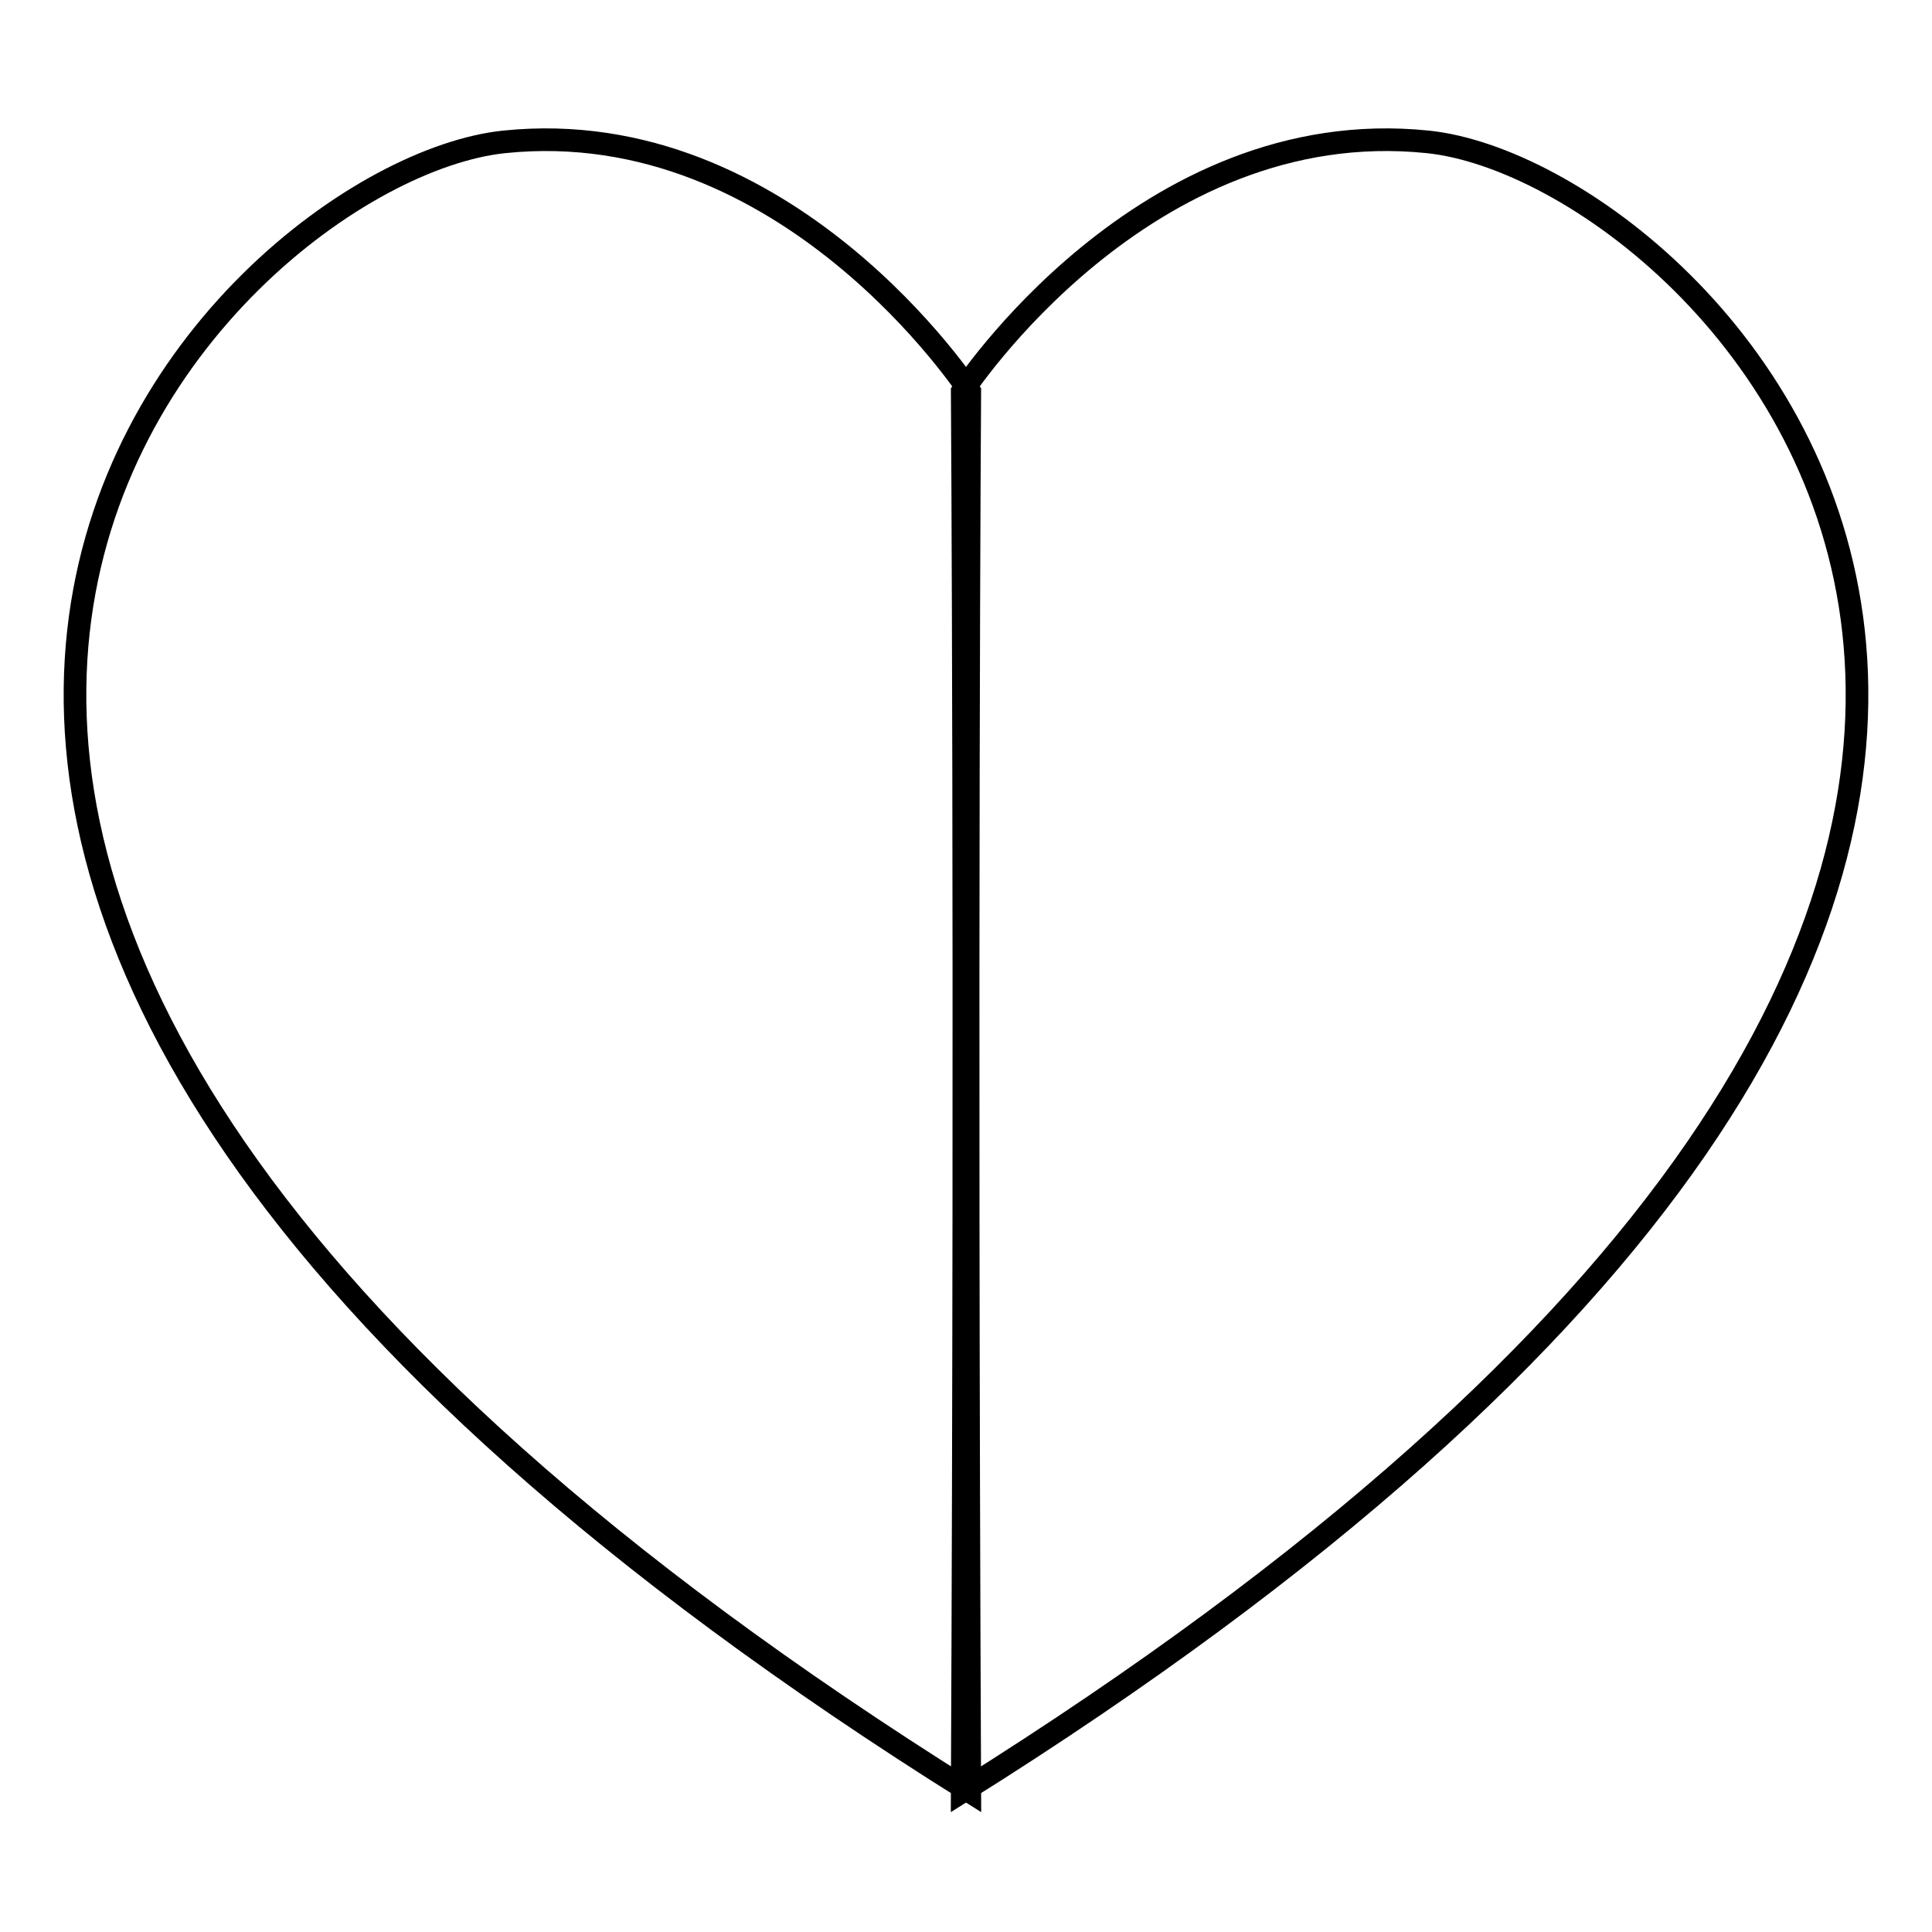
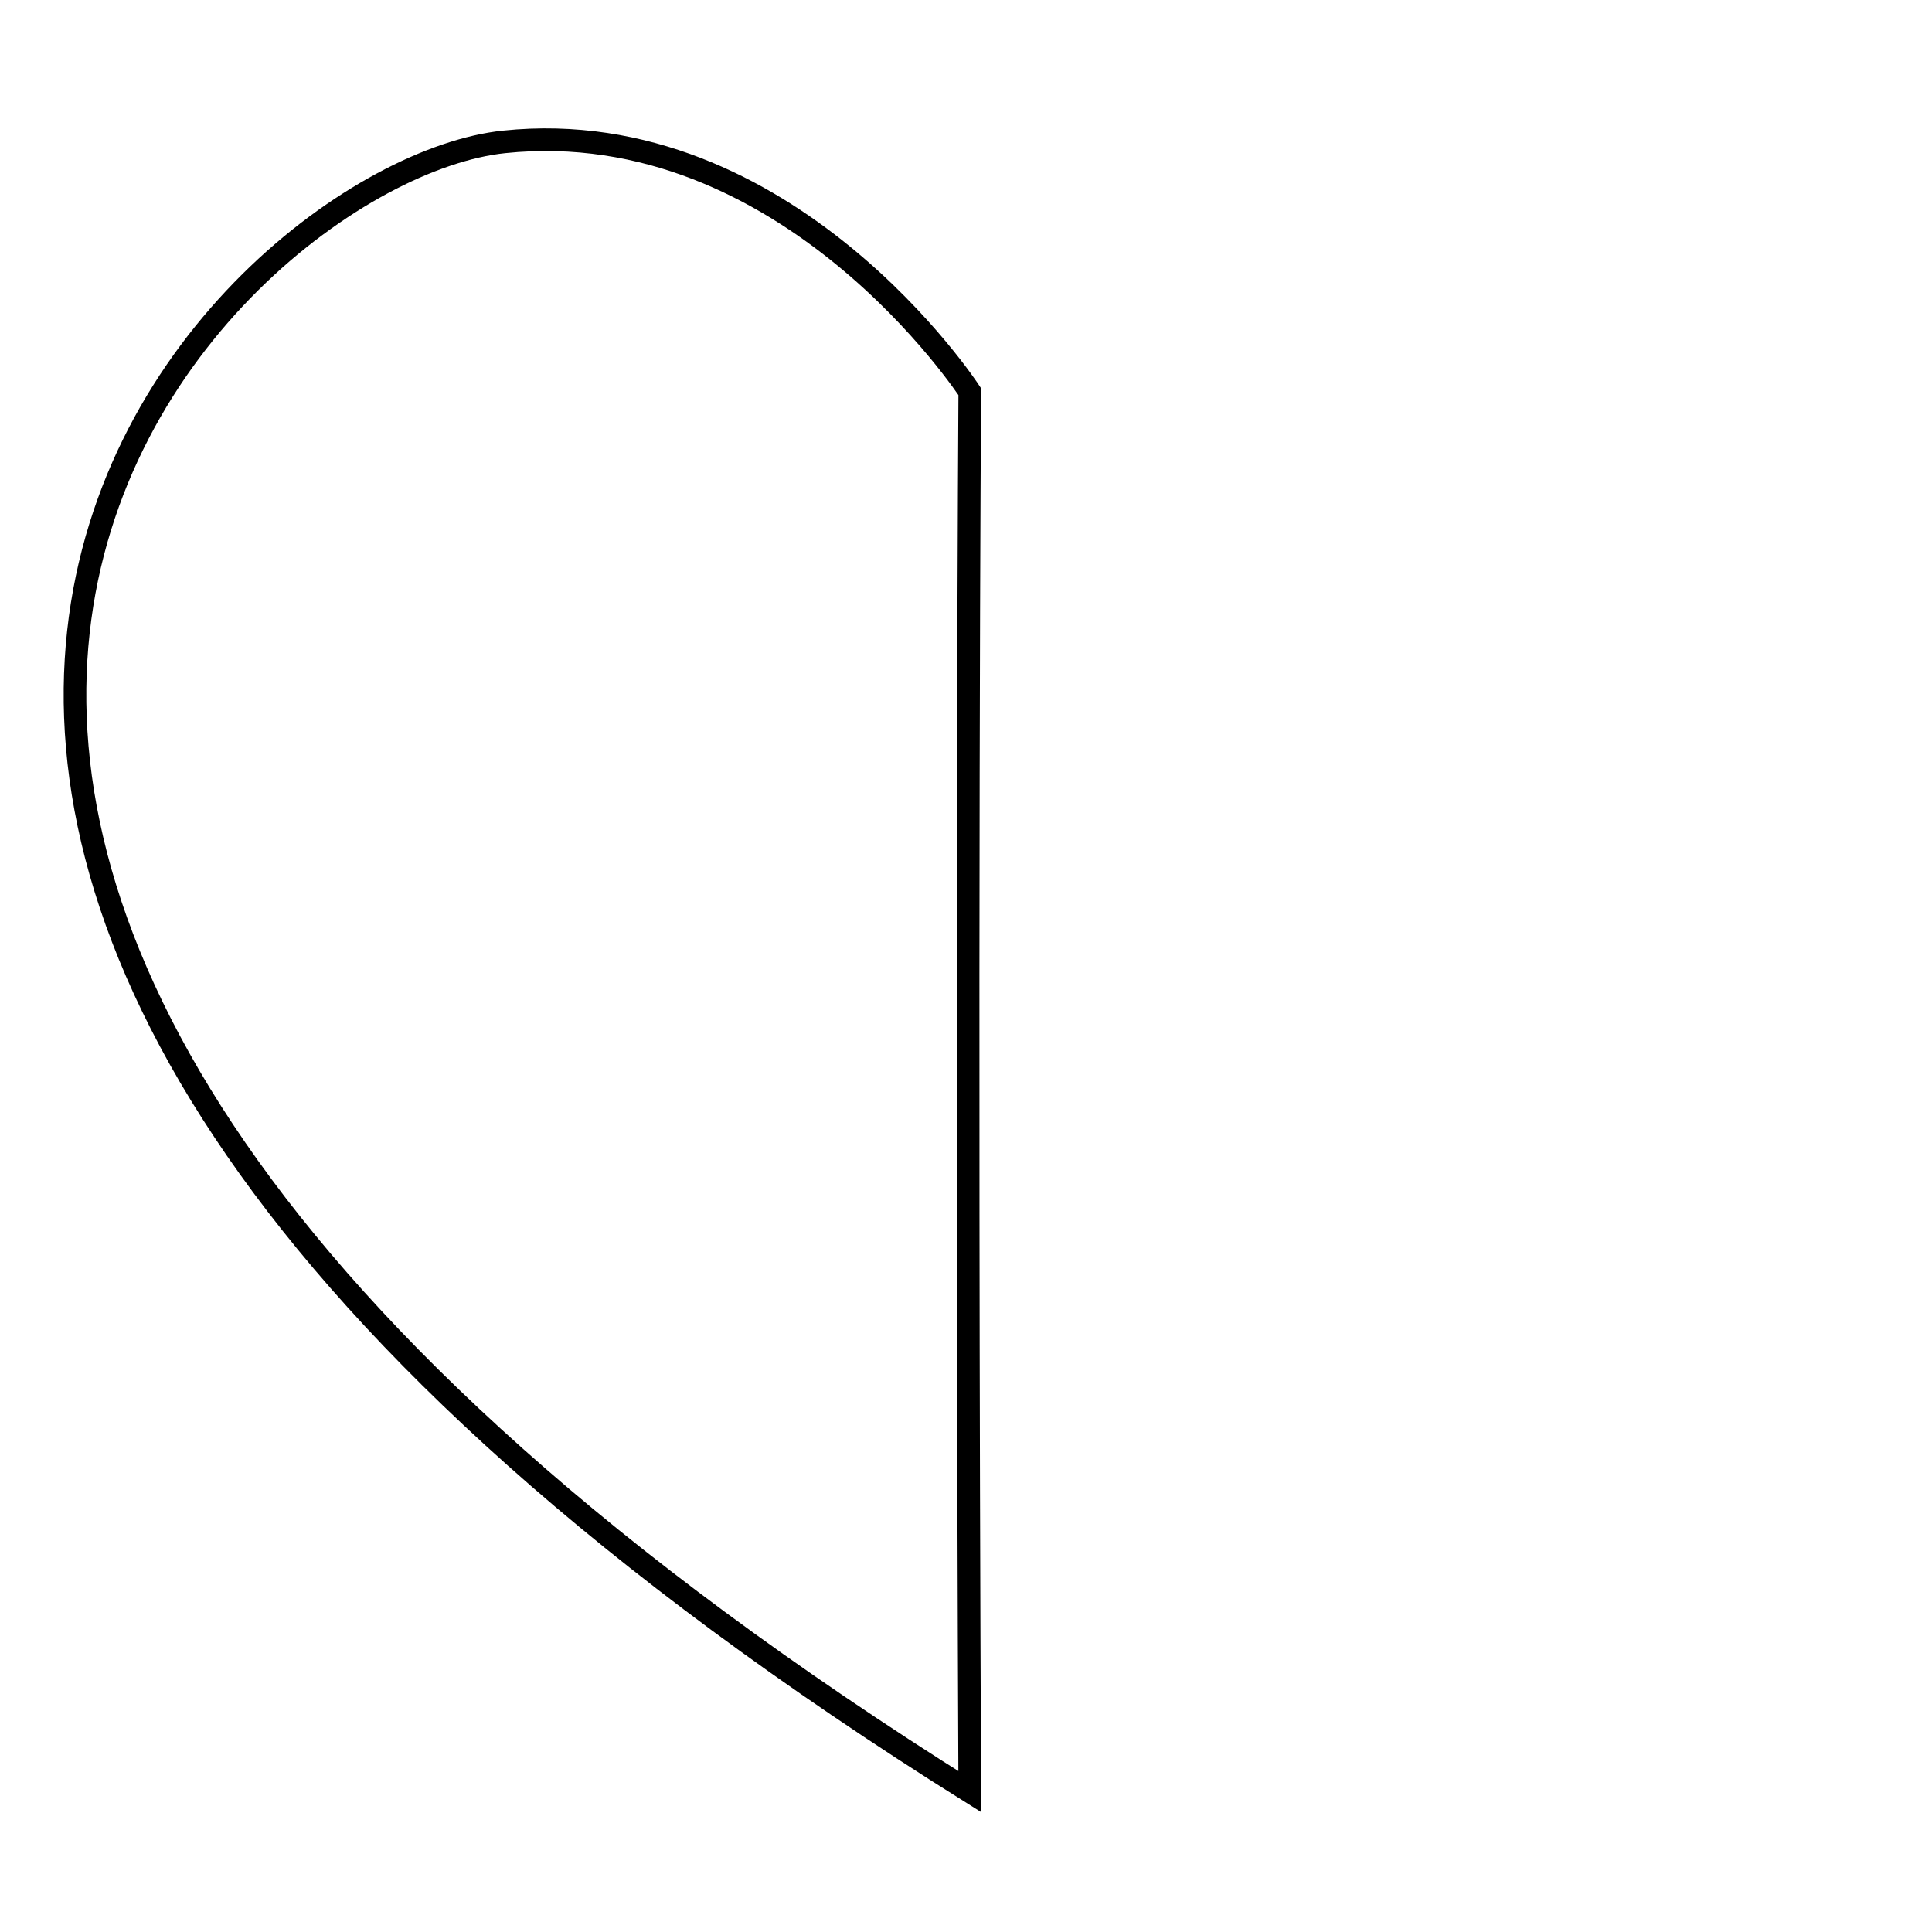
<svg xmlns="http://www.w3.org/2000/svg" version="1.1" x="0px" y="0px" viewBox="0 0 256 256" enable-background="new 0 0 256 256" xml:space="preserve">
  <g>
    <g>
      <path stroke-width="3" fill-opacity="0" stroke="#000000" d="M128.5,51.9c0,0-24.1-37-61.7-33.1c-37.6,3.9-133.4,96.4,61.7,218.6C128,124.8,128.5,51.9,128.5,51.9z" />
-       <path stroke-width="3" fill-opacity="0" stroke="#000000" d="M127.5,51.9c0,0,24.1-37,61.7-33.1c37.6,3.9,133.4,96.4-61.7,218.6C128,124.8,127.5,51.9,127.5,51.9z" />
    </g>
  </g>
</svg>